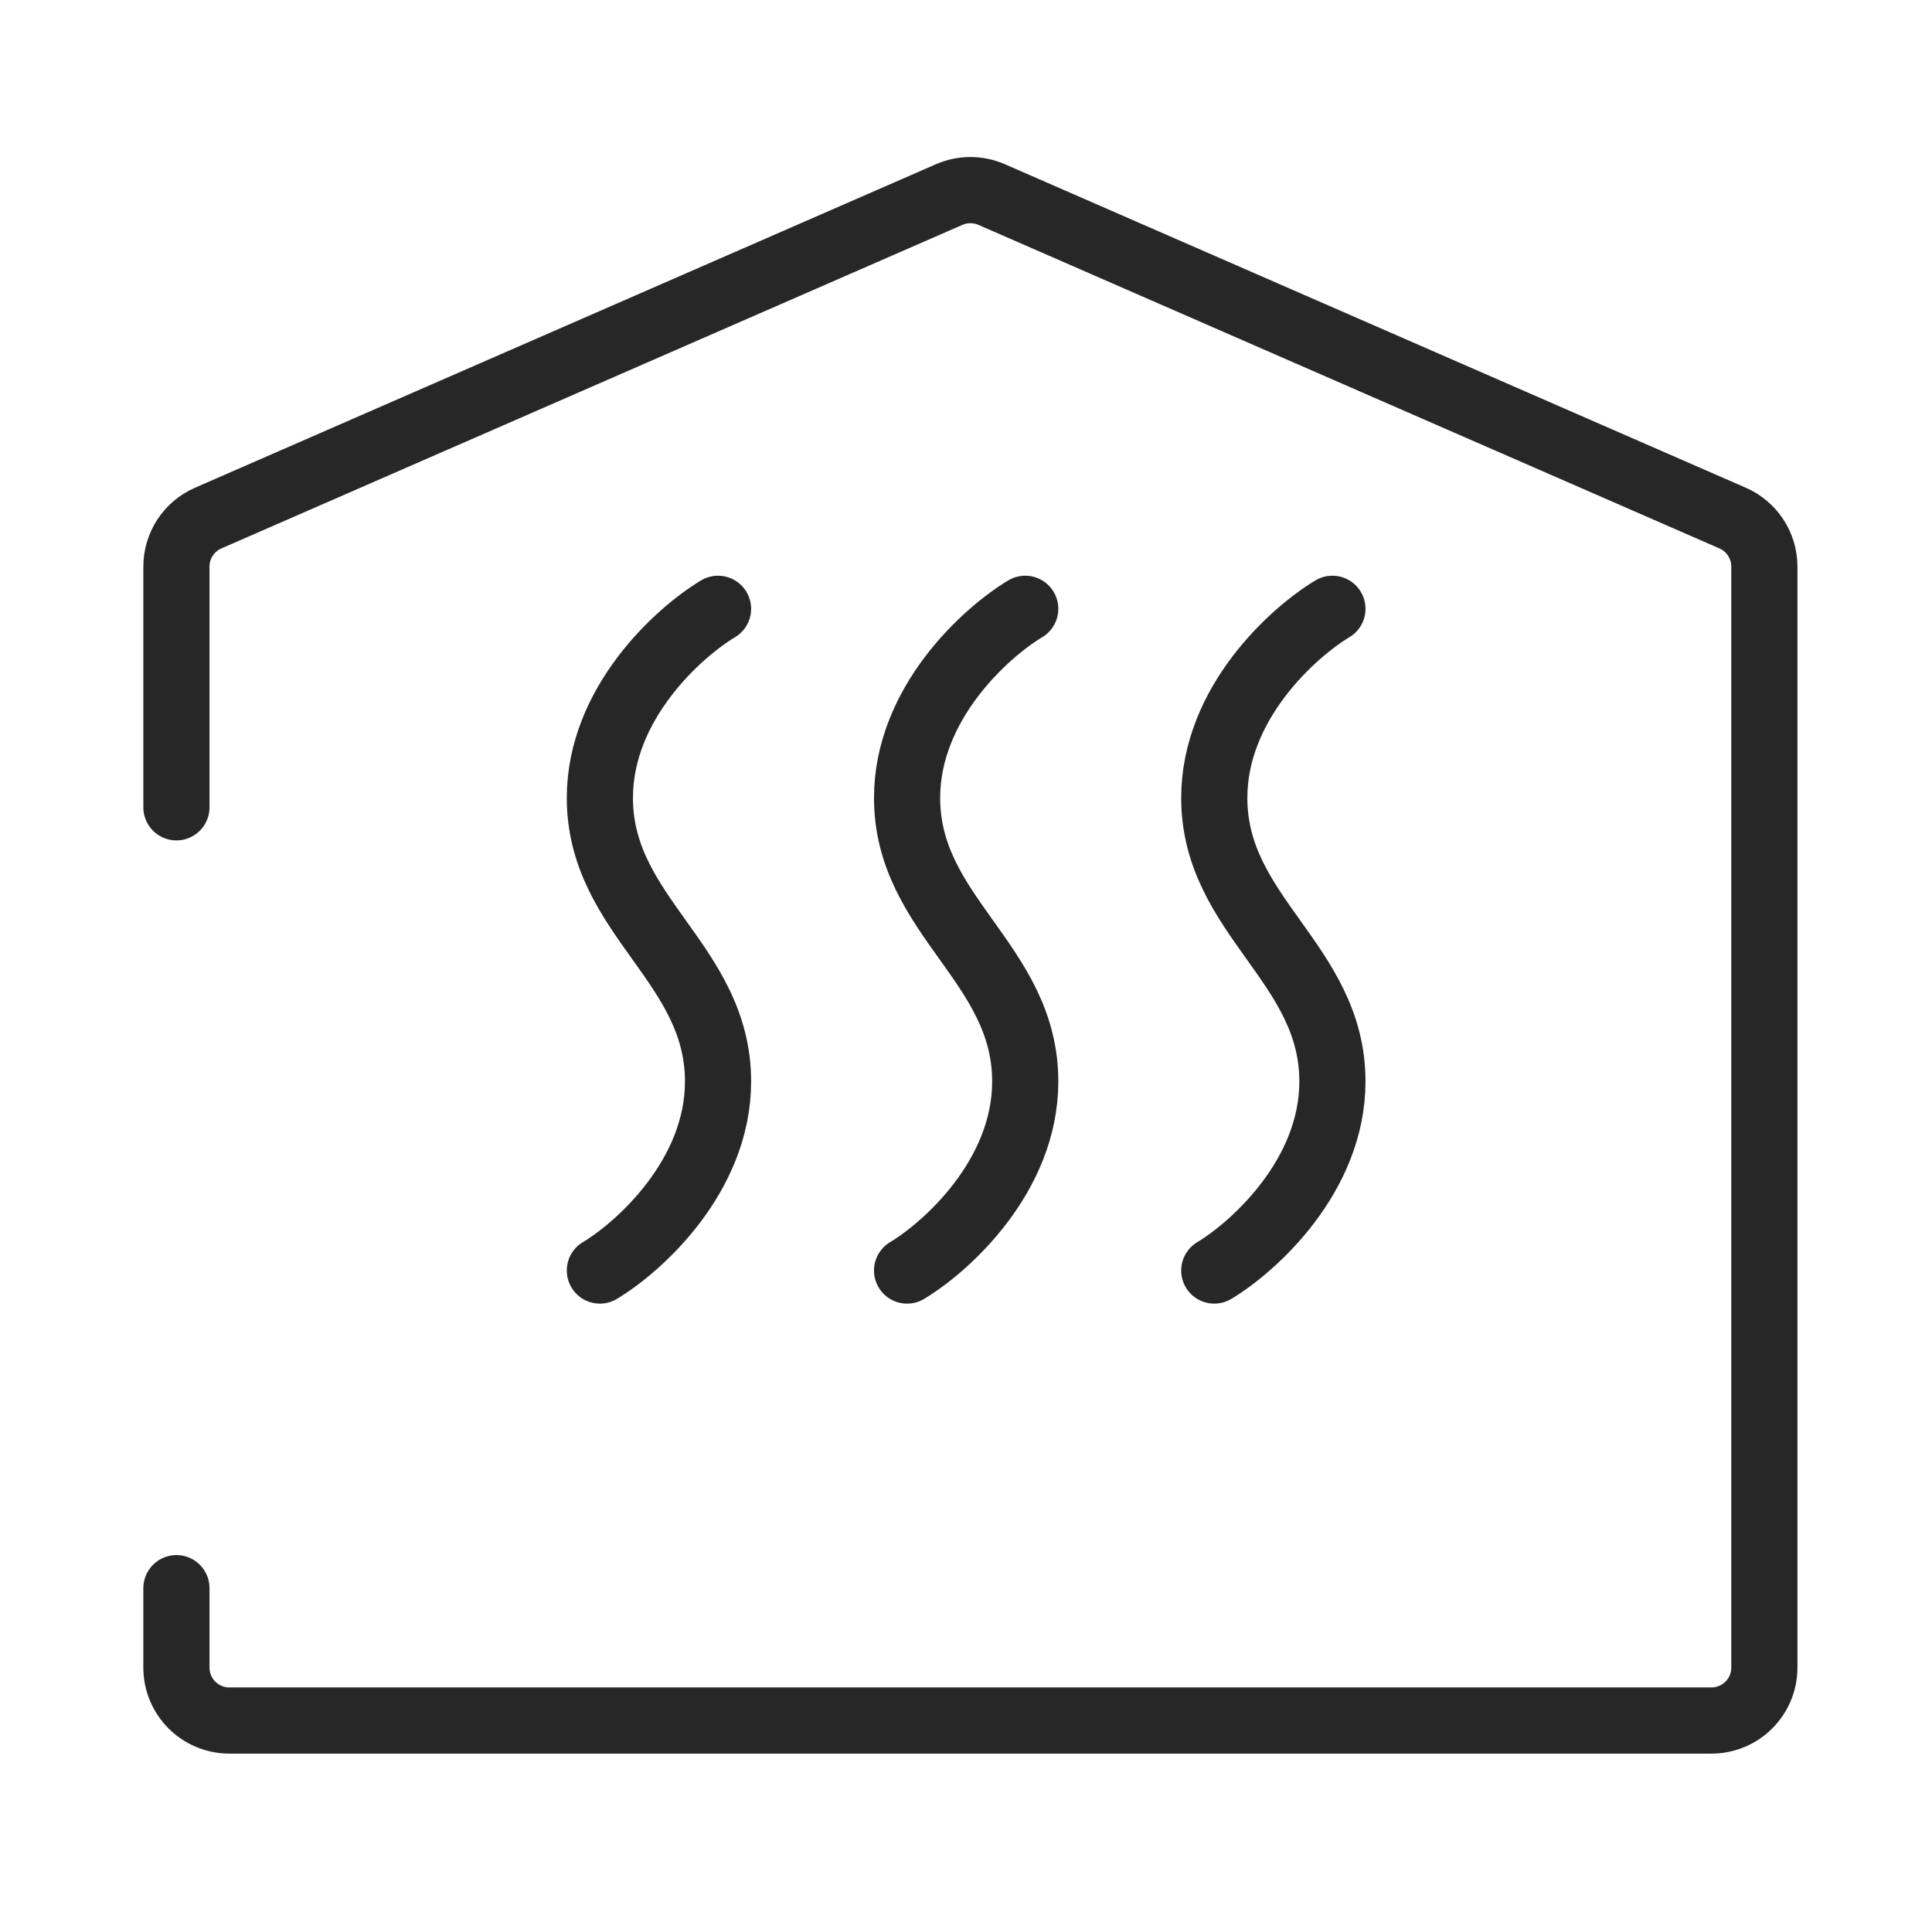
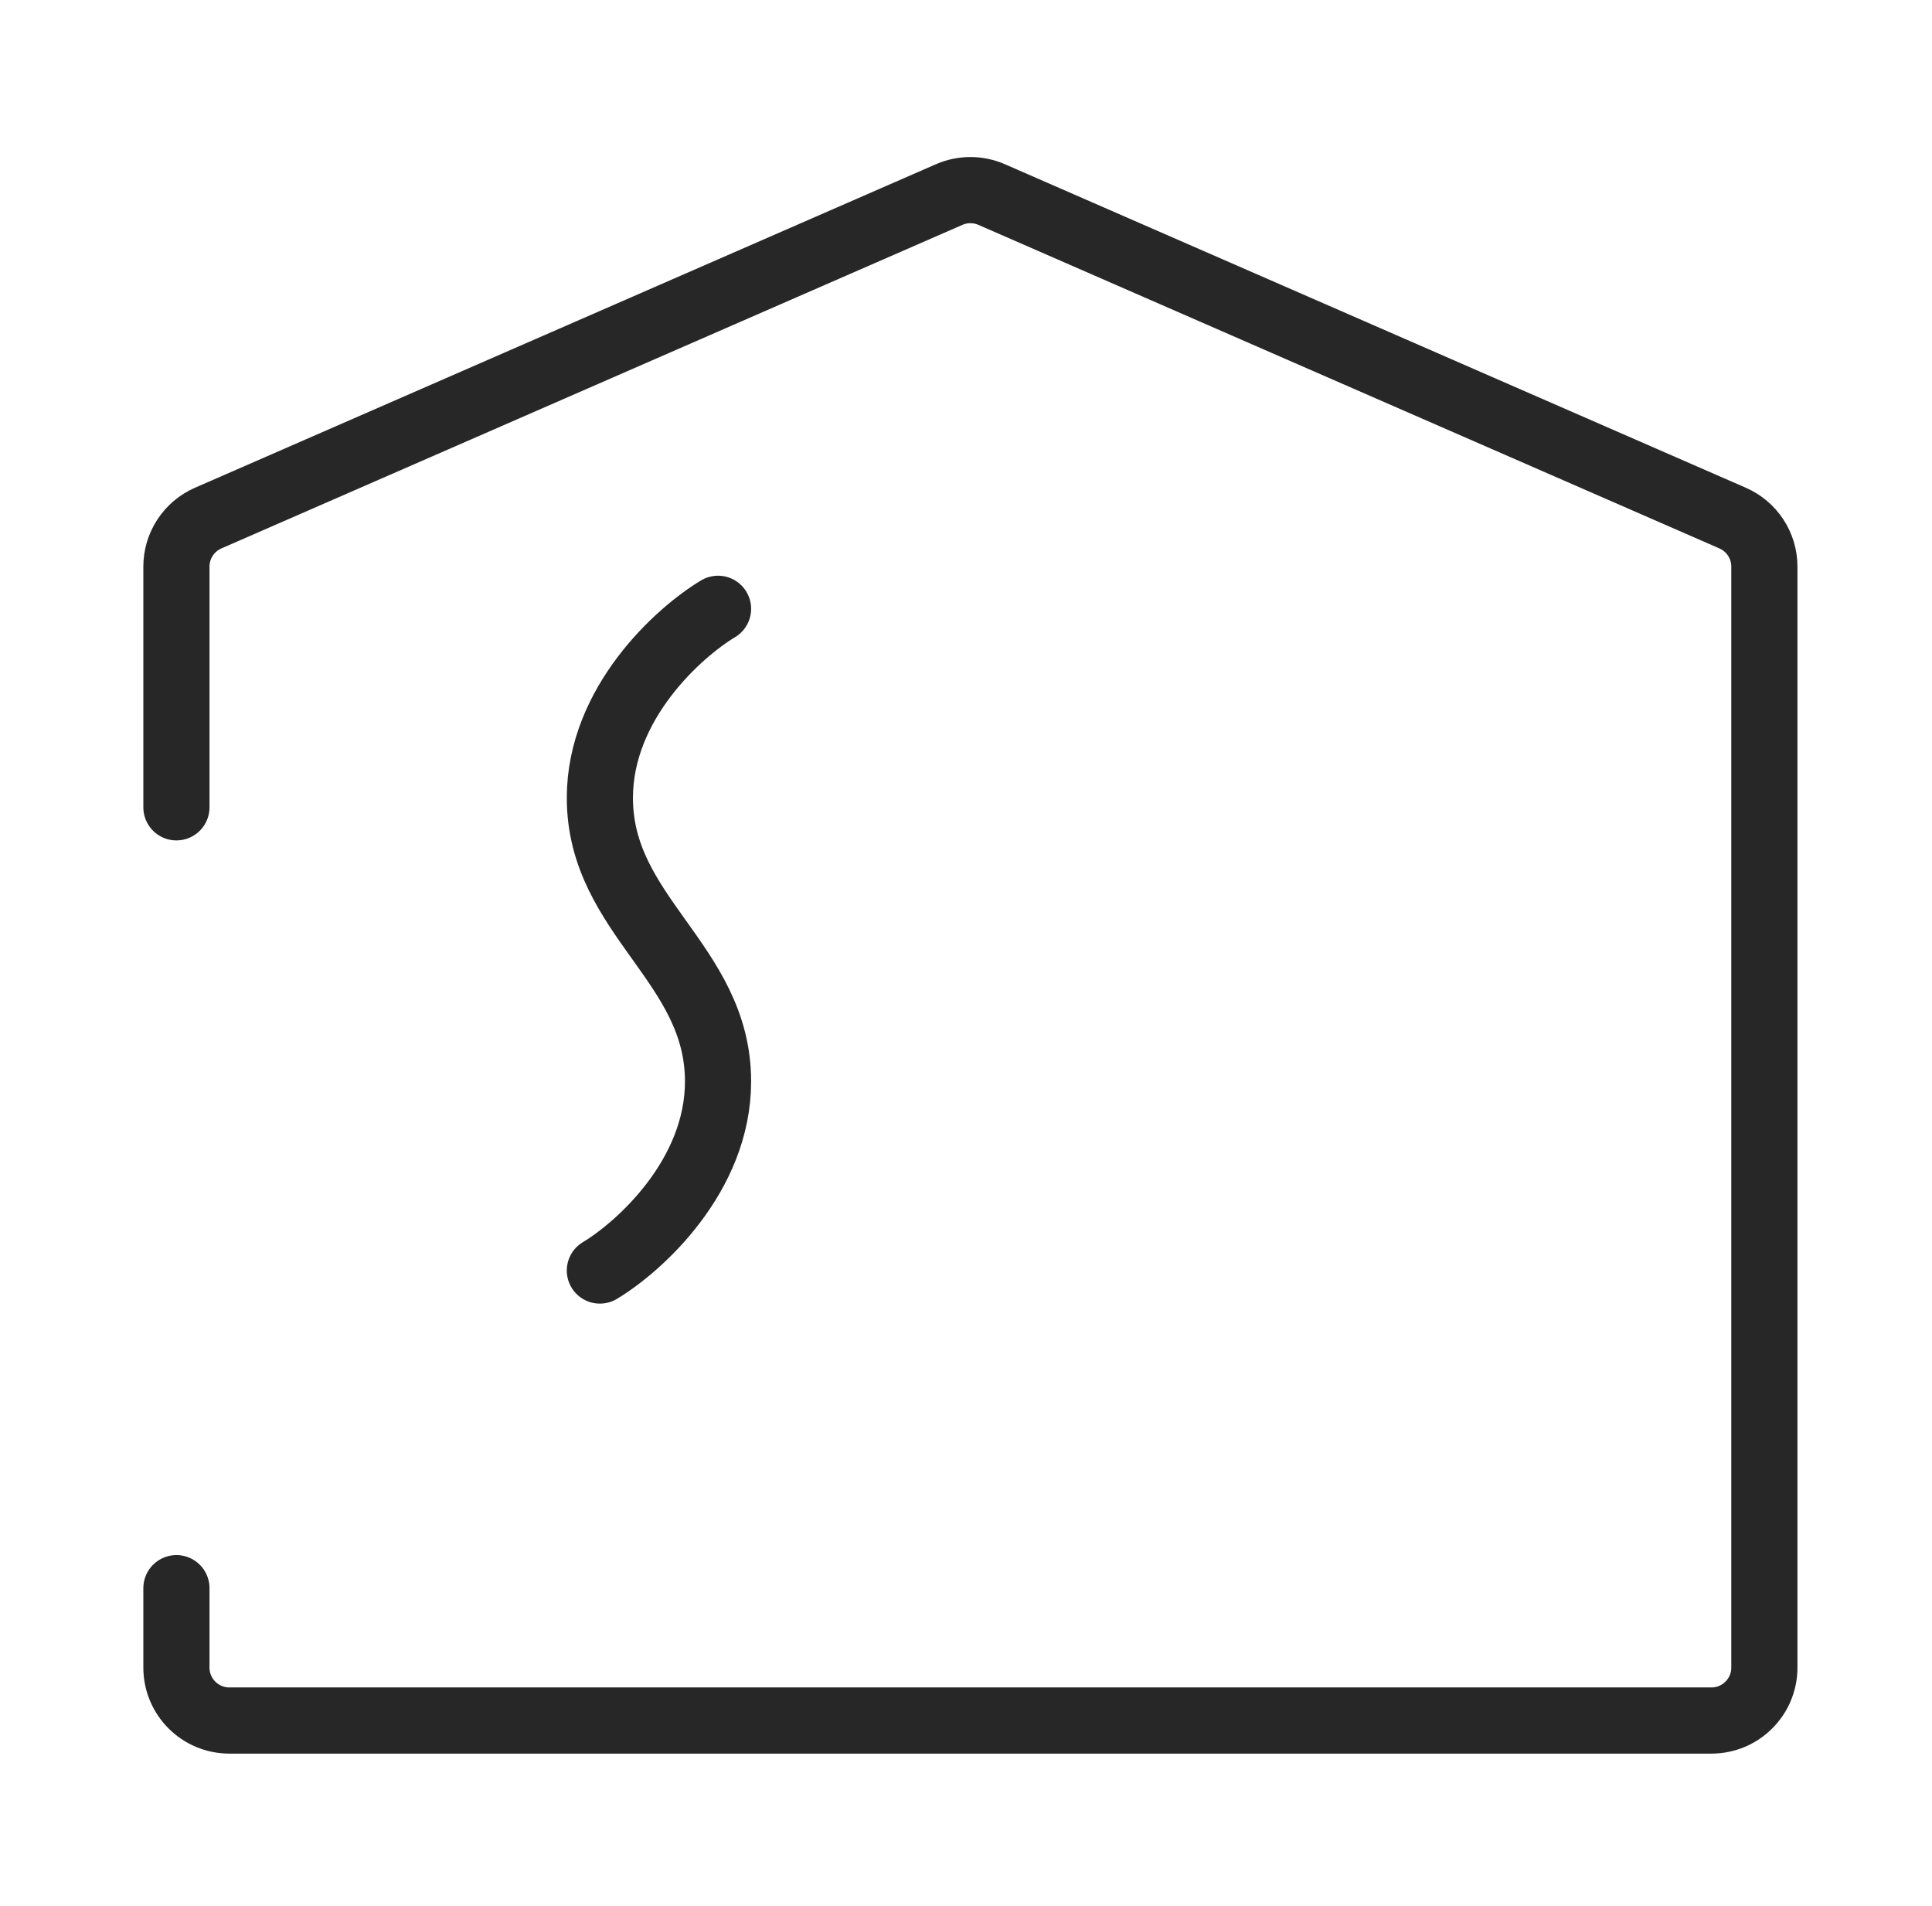
<svg xmlns="http://www.w3.org/2000/svg" width="73" height="72" viewBox="0 0 73 72" fill="none">
  <path d="M6.666 30.5V21.406C6.666 20.611 7.137 19.891 7.866 19.573L35.866 7.349C36.376 7.127 36.956 7.127 37.467 7.349L65.467 19.573C66.195 19.891 66.666 20.611 66.666 21.406V63C66.666 64.105 65.771 65 64.666 65H8.666C7.562 65 6.666 64.105 6.666 63V60" stroke="#272727" stroke-width="2.5" stroke-linecap="round" />
-   <path d="M45.881 48C47.369 47.107 50.345 44.429 50.345 40.857C50.345 36.393 45.881 34.607 45.881 30.143C45.881 26.571 48.857 23.893 50.345 23" stroke="#272727" stroke-width="2.5" stroke-linecap="round" />
-   <path d="M34.274 48C35.762 47.107 38.738 44.429 38.738 40.857C38.738 36.393 34.274 34.607 34.274 30.143C34.274 26.571 37.25 23.893 38.738 23" stroke="#272727" stroke-width="2.5" stroke-linecap="round" />
  <path d="M22.666 48C24.154 47.107 27.131 44.429 27.131 40.857C27.131 36.393 22.666 34.607 22.666 30.143C22.666 26.571 25.643 23.893 27.131 23" stroke="#272727" stroke-width="2.5" stroke-linecap="round" />
</svg>